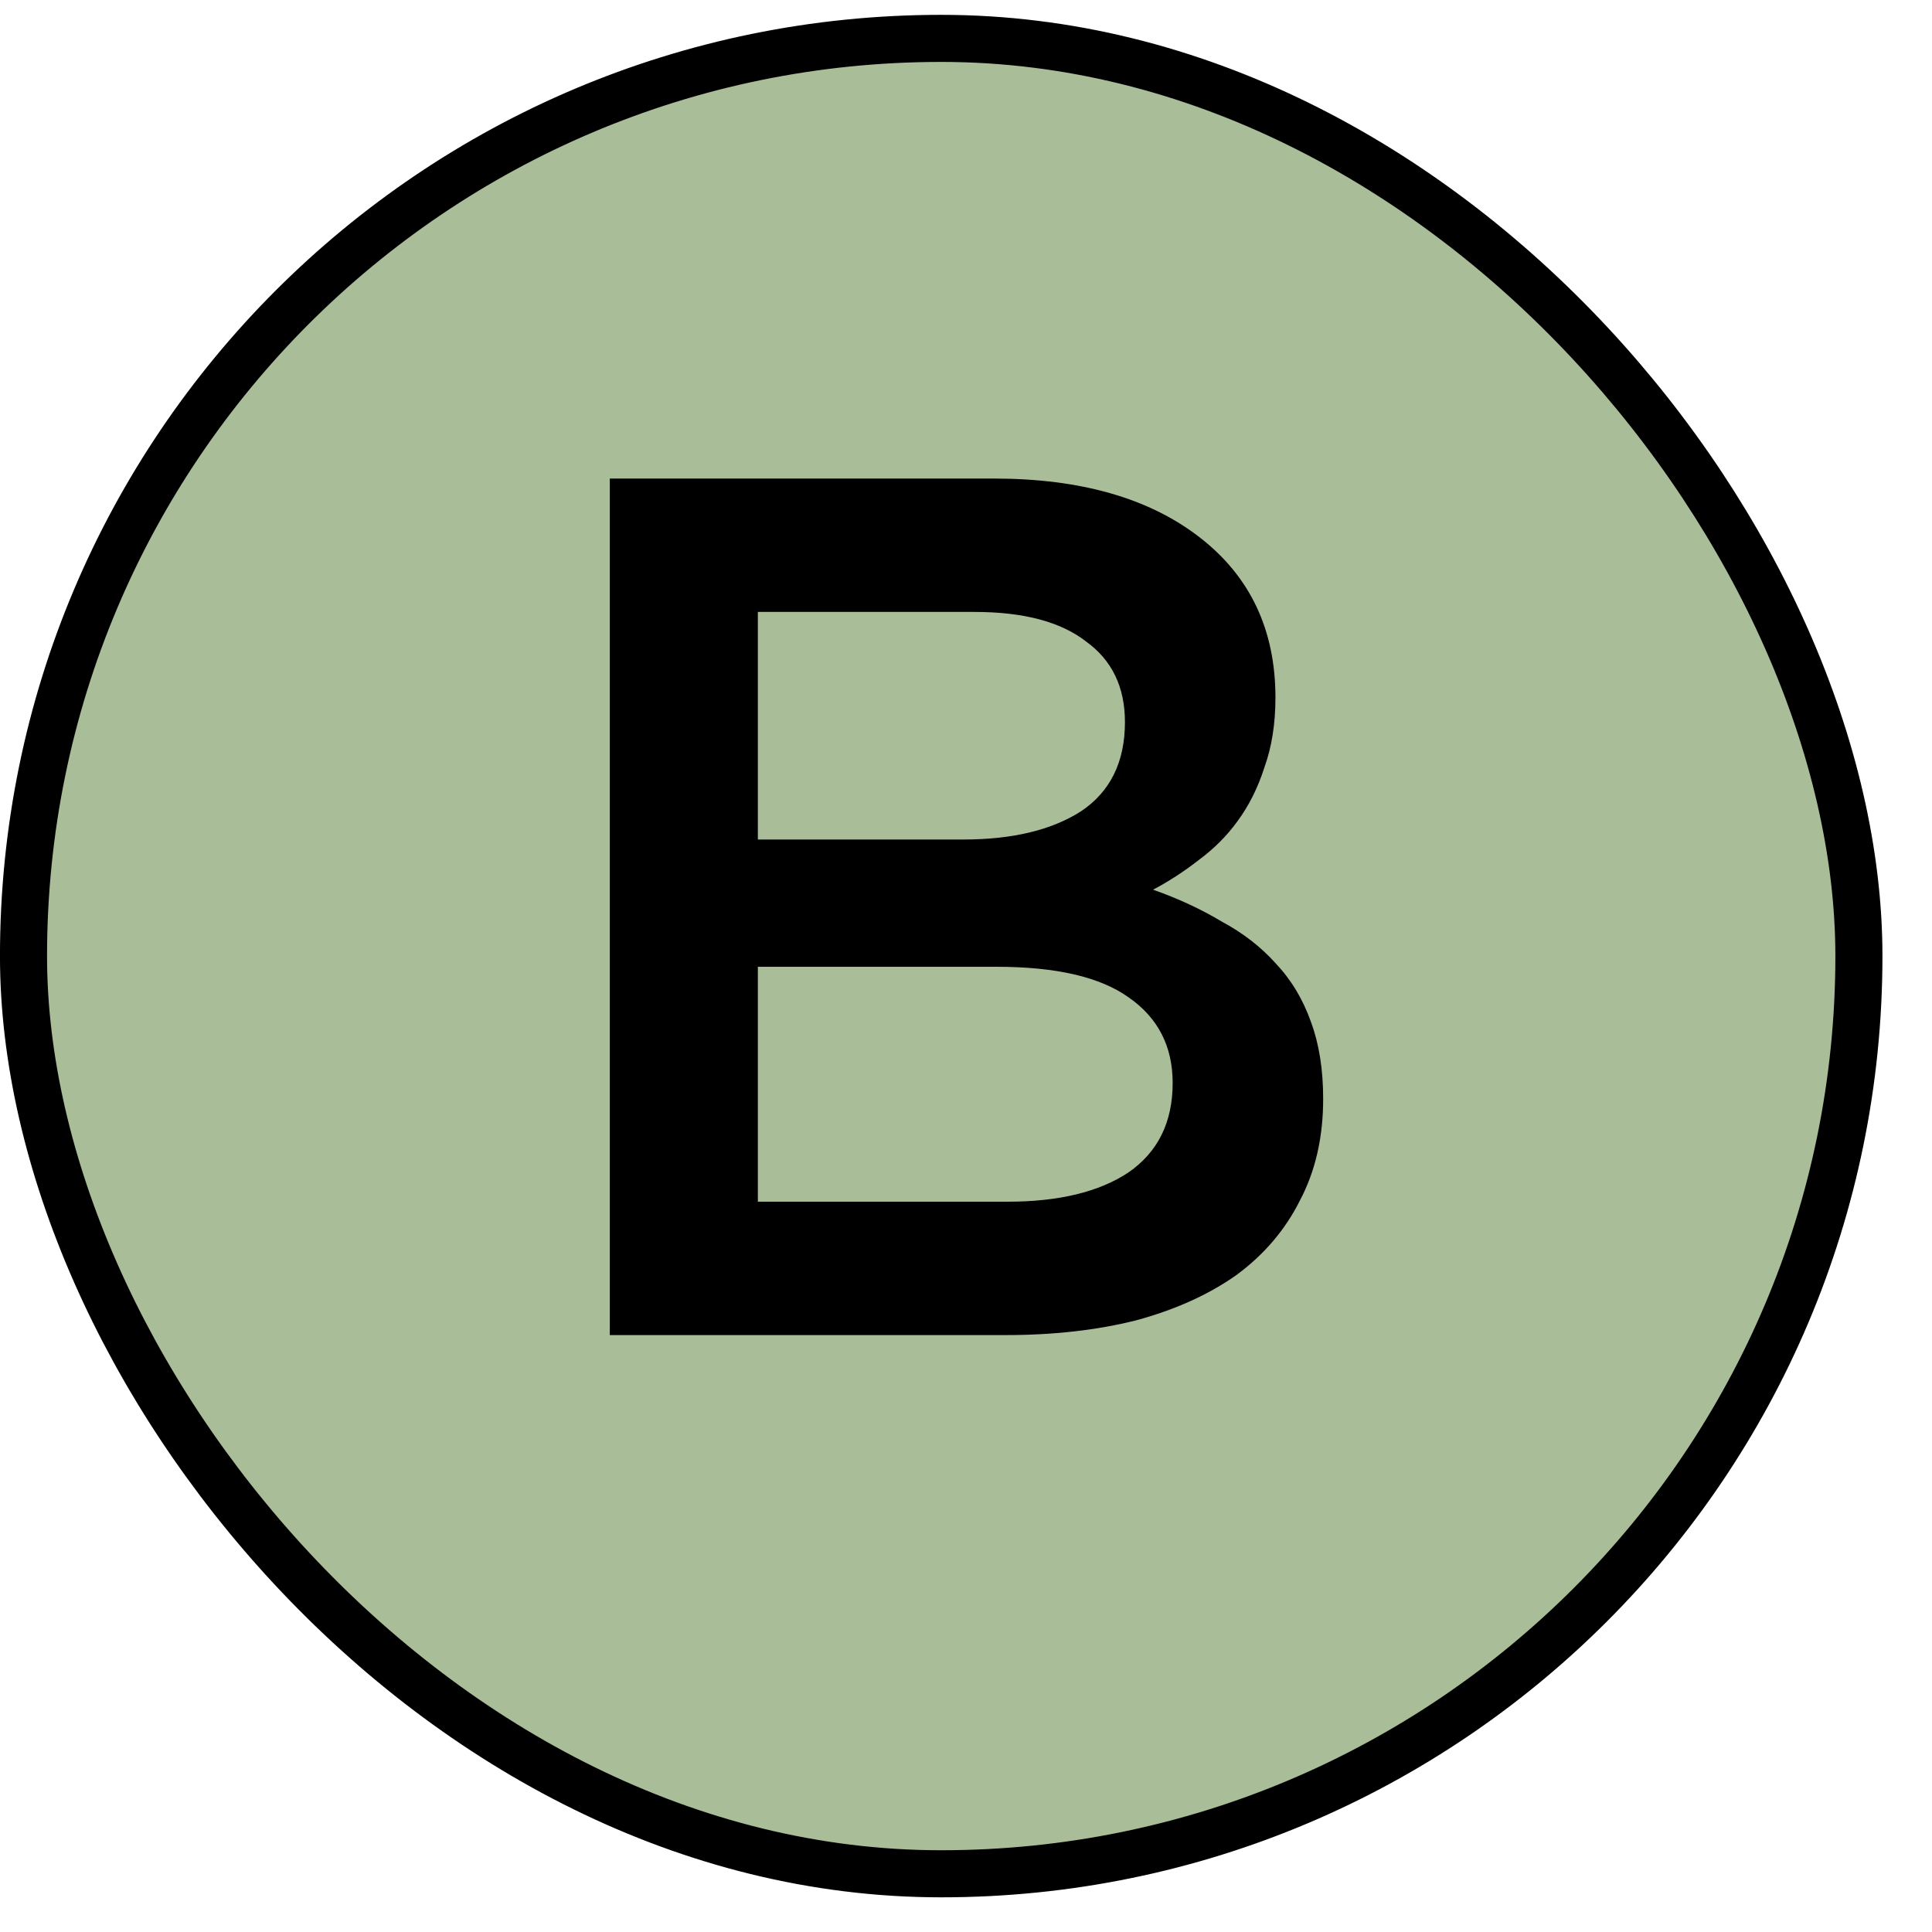
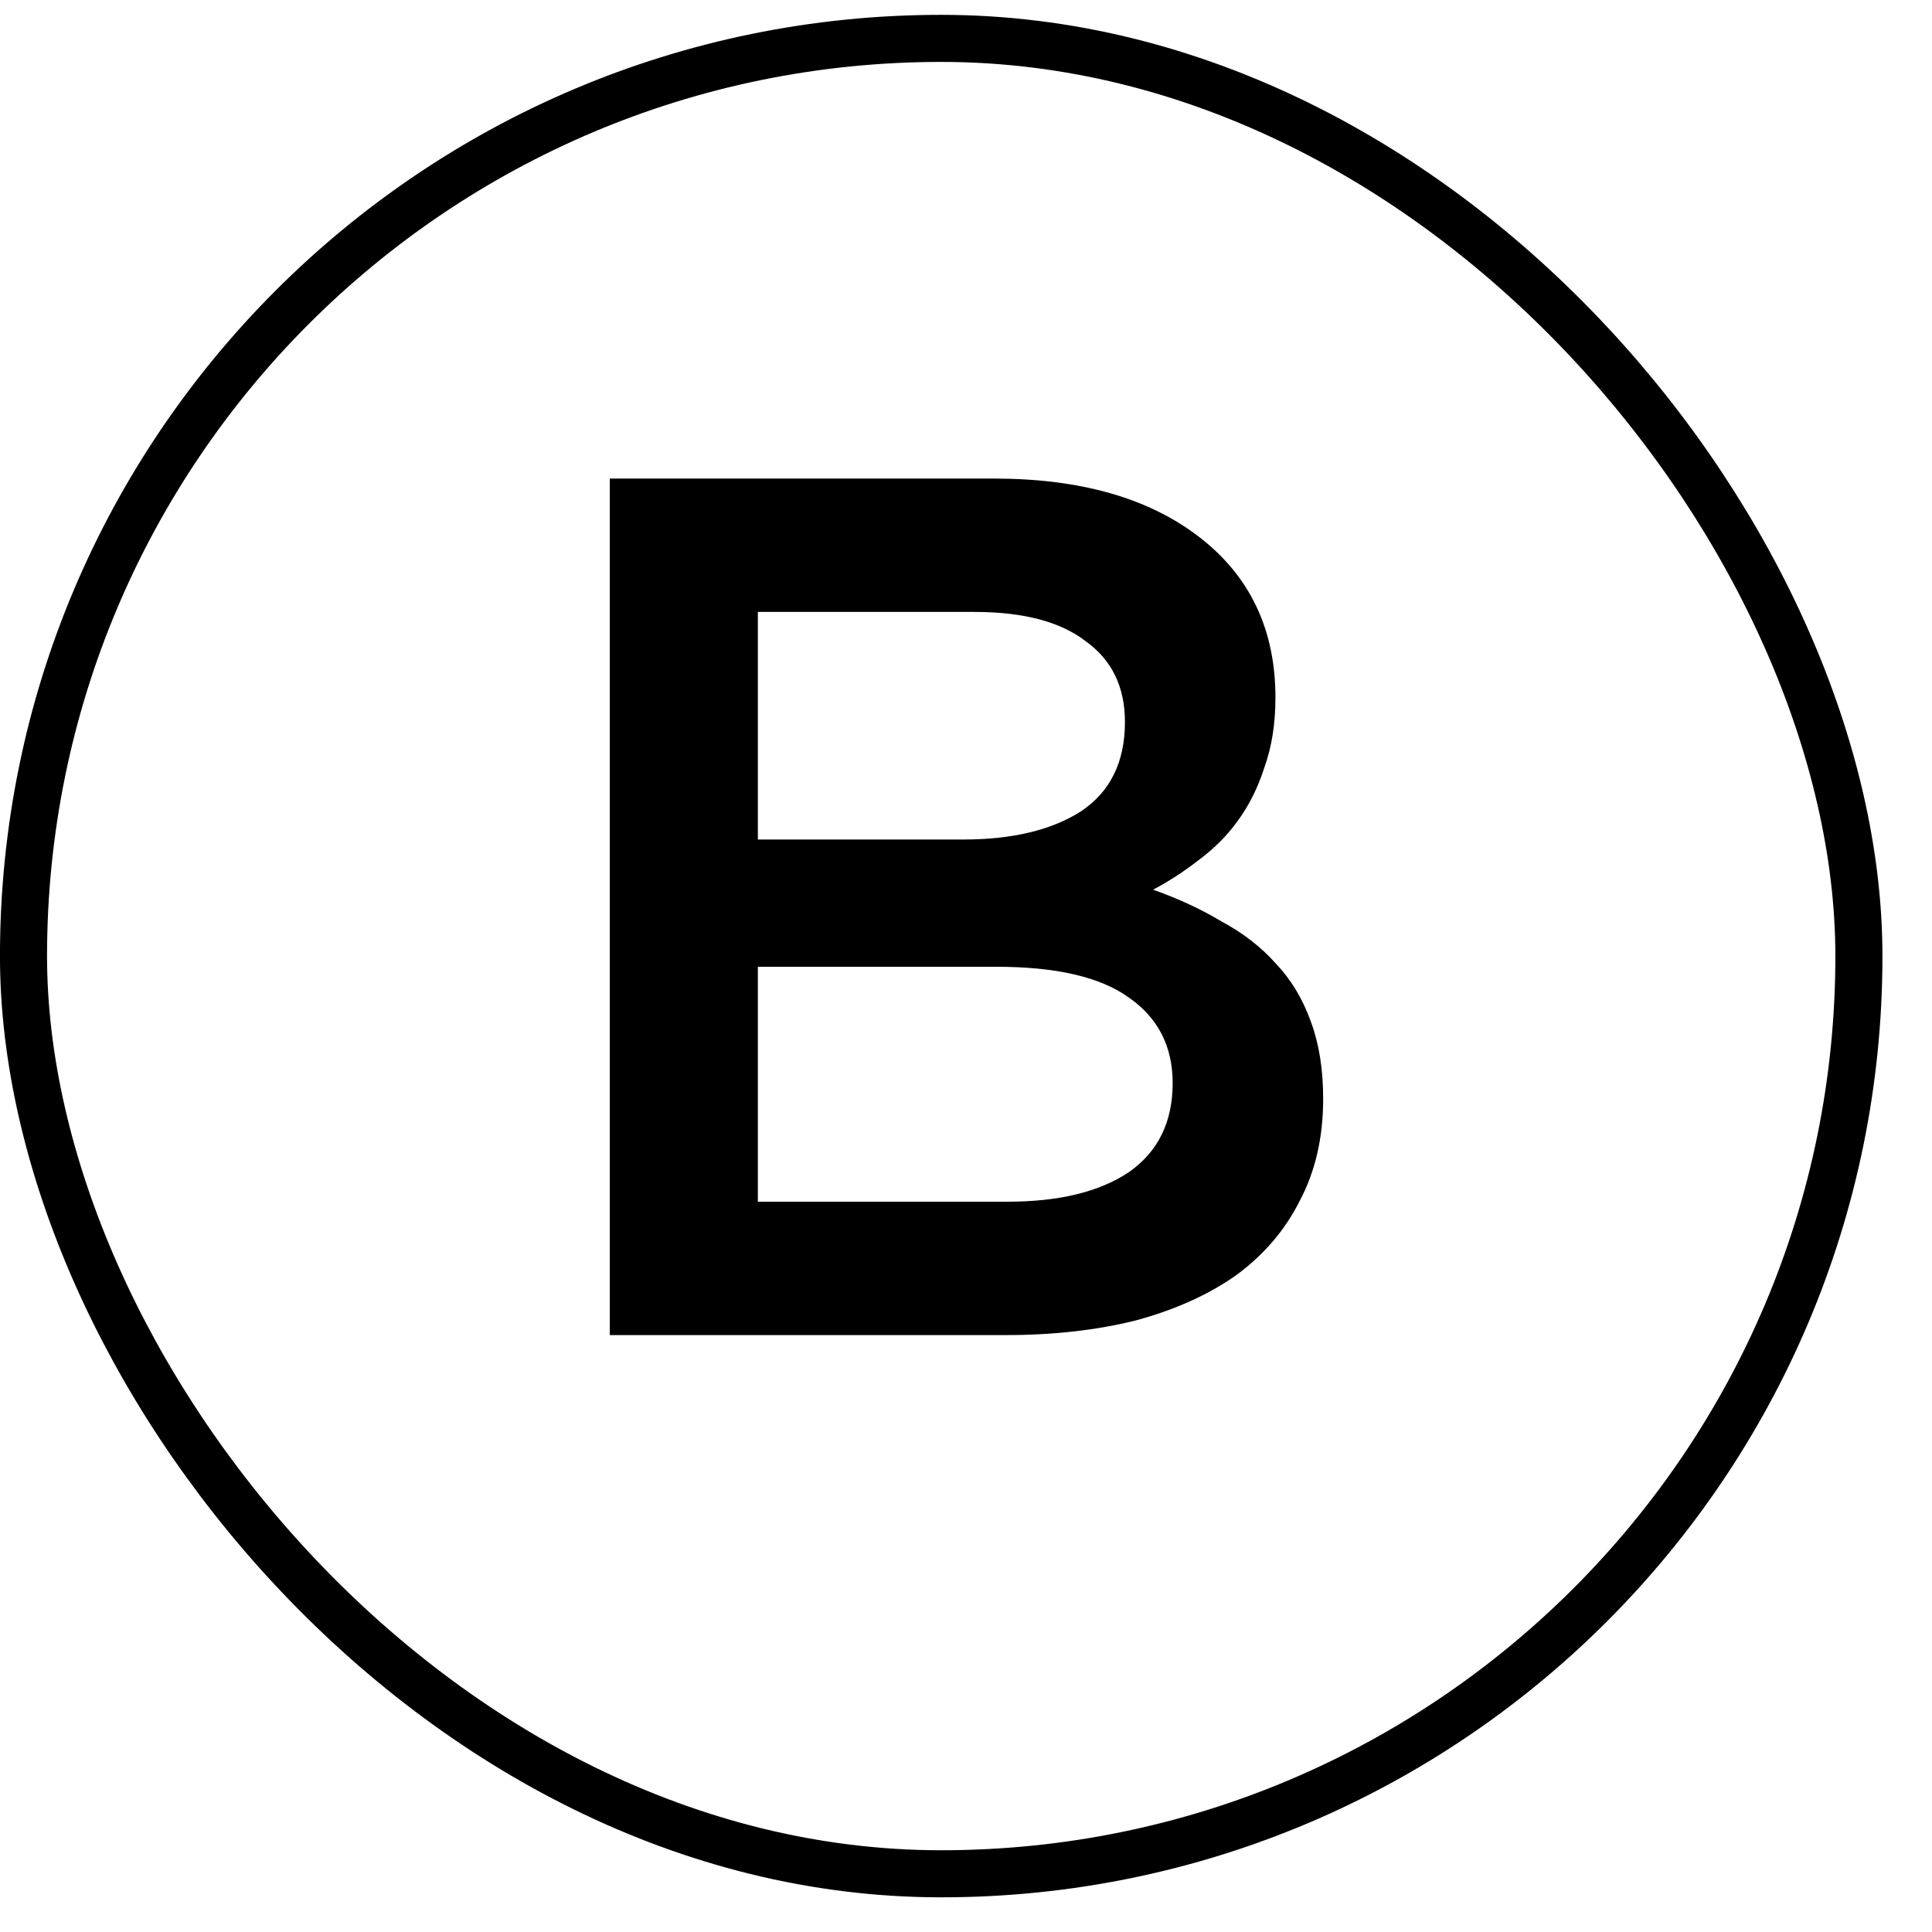
<svg xmlns="http://www.w3.org/2000/svg" width="30" height="30" viewBox="0 0 30 30" fill="none">
-   <rect x="0.365" y="0.596" width="28.5" height="28.5" rx="14.25" fill="#A8BD98" />
  <rect x="0.365" y="0.596" width="28.5" height="28.5" rx="14.25" stroke="black" stroke-width="0.731" />
  <path d="M15.435 7.431C16.778 7.431 17.842 7.735 18.627 8.343C19.413 8.951 19.805 9.78 19.805 10.832C19.805 11.237 19.748 11.598 19.634 11.915C19.533 12.231 19.394 12.51 19.216 12.751C19.052 12.979 18.849 13.181 18.608 13.359C18.38 13.536 18.146 13.688 17.905 13.815C18.298 13.954 18.653 14.119 18.969 14.309C19.299 14.486 19.577 14.701 19.805 14.955C20.046 15.208 20.23 15.512 20.356 15.867C20.483 16.209 20.546 16.608 20.546 17.064C20.546 17.659 20.426 18.185 20.185 18.641C19.957 19.097 19.628 19.483 19.197 19.8C18.767 20.104 18.247 20.338 17.639 20.503C17.031 20.655 16.36 20.731 15.625 20.731H9.469V7.431H15.435ZM14.96 13.036C15.72 13.036 16.328 12.89 16.784 12.599C17.24 12.295 17.468 11.832 17.468 11.212C17.468 10.667 17.266 10.249 16.86 9.958C16.468 9.654 15.891 9.502 15.131 9.502H11.768V13.036H14.96ZM15.644 18.66C16.442 18.66 17.069 18.508 17.525 18.204C17.981 17.887 18.209 17.425 18.209 16.817C18.209 16.247 17.981 15.803 17.525 15.487C17.082 15.17 16.398 15.012 15.473 15.012H11.768V18.66H15.644Z" fill="black" />
</svg>